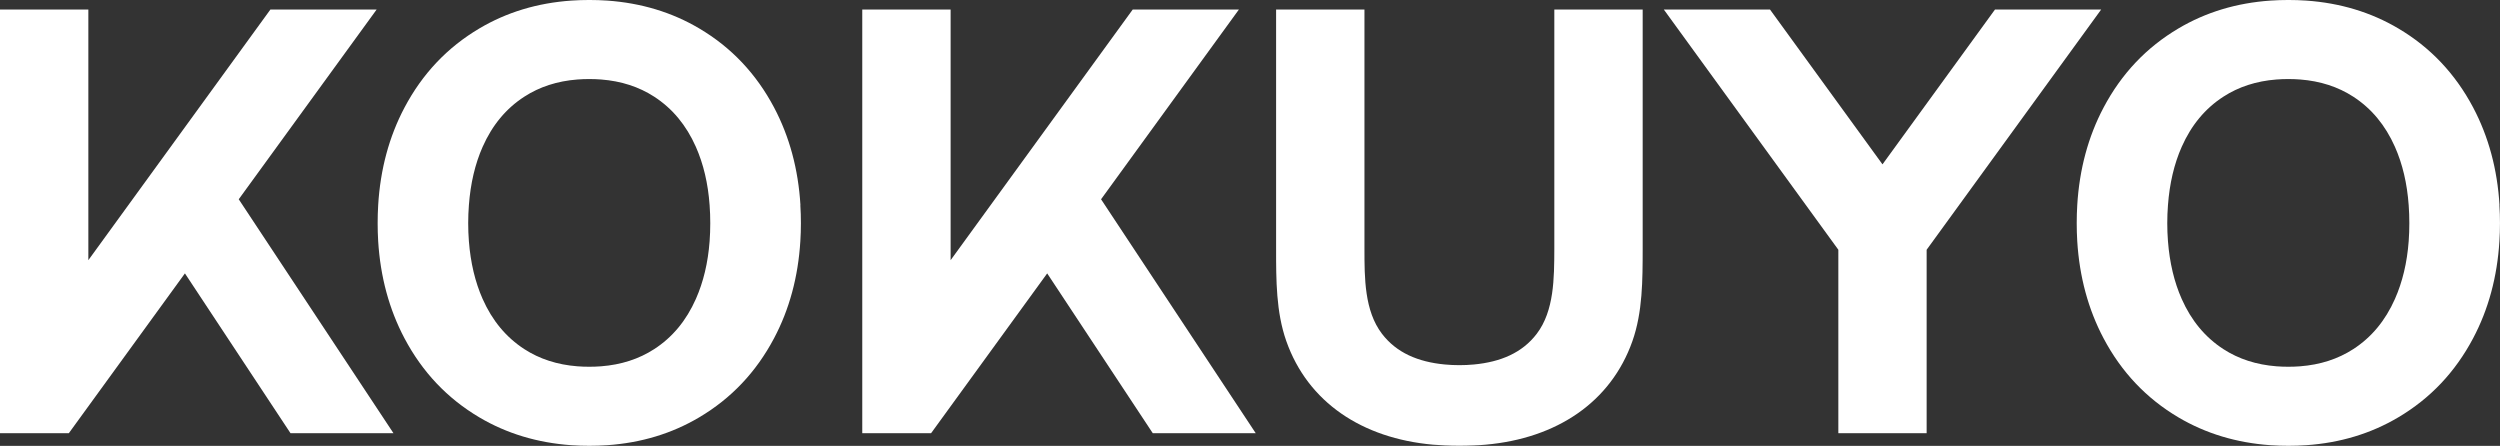
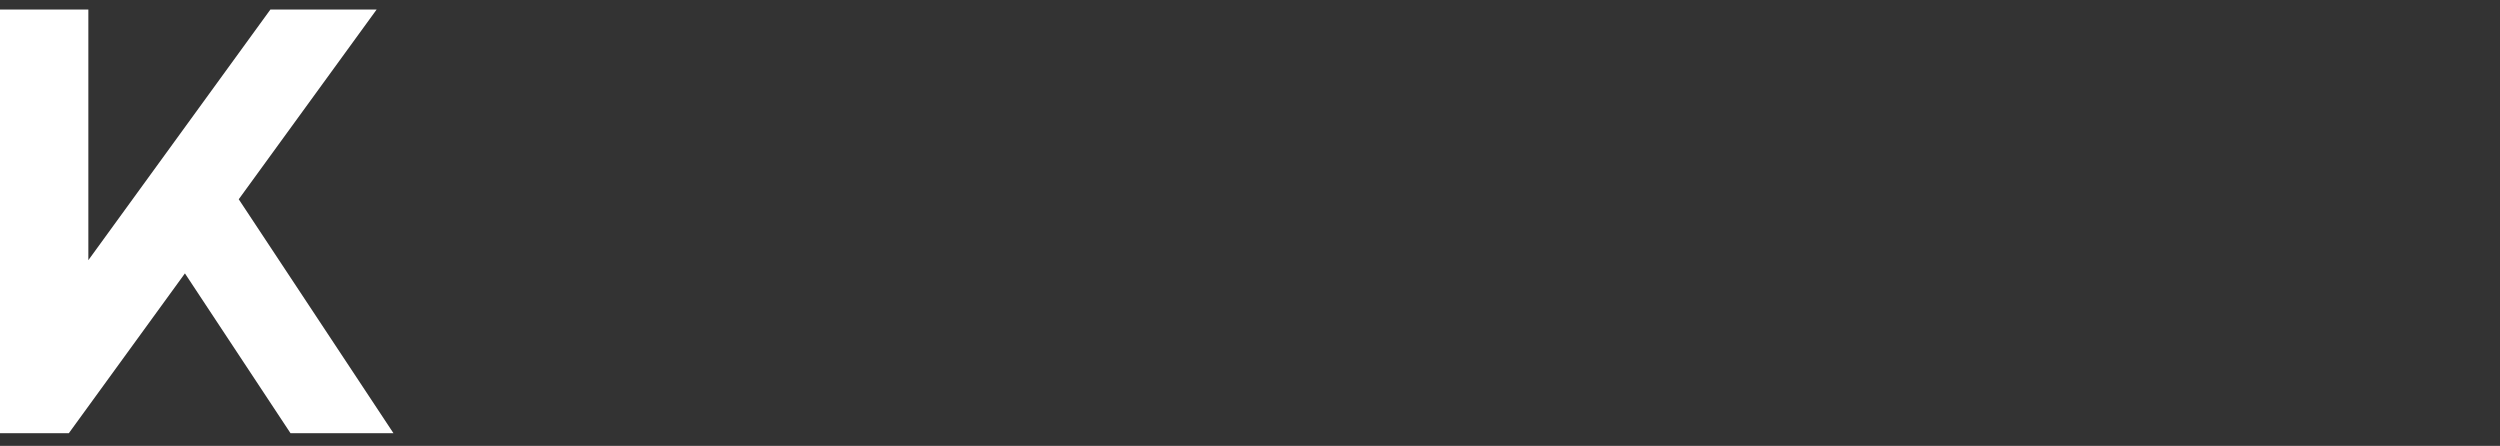
<svg xmlns="http://www.w3.org/2000/svg" id="Layer_2" data-name="Layer 2" viewBox="0 0 465.46 83.01">
  <rect x="0" y="0" width="465.46" height="83.01" fill="#333333" stroke="none" />
  <defs>
    <style>
      .cls-1 {
        fill: #fff;
      }
    </style>
  </defs>
  <g id="Layer_2-2" data-name="Layer 2">
    <g id="_レイヤー_1" data-name=" レイヤー 1">
      <g>
-         <polygon class="cls-1" points="391.2 1.78 371.43 1.78 350.49 30.6 329.55 1.78 309.78 1.78 335.44 37.1 342.27 46.5 342.27 80.66 358.71 80.66 358.71 46.5 365.54 37.1 391.2 1.78" />
        <polygon class="cls-1" points="0 80.66 12.81 80.66 34.43 50.9 54.09 80.66 73.26 80.66 44.45 37.1 70.12 1.78 50.34 1.78 16.45 48.44 16.45 1.78 0 1.78 0 80.66" />
-         <path class="cls-1" d="M465.37,38.21c-.4-6.7-2.04-12.76-4.9-18.18-3.33-6.3-7.98-11.21-13.95-14.74-5.09-3.01-10.8-4.73-17.12-5.18-2.18-.15-4.5-.15-6.68,0-6.33.44-12.04,2.17-17.12,5.18-5.97,3.53-10.62,8.44-13.95,14.74-2.86,5.41-4.5,11.47-4.9,18.18-.13,2.18-.13,4.51,0,6.69.41,6.66,2.05,12.69,4.89,18.07,3.33,6.3,7.98,11.21,13.95,14.74,5.09,3.01,10.8,4.73,17.12,5.18,2.18.15,4.5.15,6.68,0,6.33-.44,12.04-2.17,17.12-5.18,5.97-3.53,10.62-8.44,13.95-14.74,2.85-5.38,4.48-11.41,4.89-18.07.14-2.18.14-4.51,0-6.69h.02ZM448.46,44.9c-.3,4.01-1.16,7.6-2.56,10.76-1.79,4.04-4.37,7.15-7.76,9.34-2.84,1.84-6.14,2.91-9.89,3.2-1.41.11-3,.11-4.4,0-3.75-.29-7.05-1.36-9.89-3.2-3.38-2.19-5.97-5.3-7.76-9.34-1.4-3.16-2.25-6.75-2.56-10.76-.17-2.18-.17-4.51,0-6.69.3-4.06,1.15-7.68,2.56-10.87,1.79-4.04,4.37-7.15,7.76-9.34,2.84-1.84,6.14-2.91,9.89-3.2,1.41-.11,3-.11,4.4,0,3.75.29,7.05,1.36,9.89,3.2,3.38,2.19,5.97,5.3,7.76,9.34,1.41,3.19,2.27,6.81,2.56,10.87.16,2.18.16,4.51,0,6.69Z" />
        <g id="LINE">
-           <path class="cls-1" d="M254.04,46.38c0,5.36,0,11.49,3.25,15.75,2.72,3.57,6.76,5.26,11.7,5.73,1.81.17,3.63.17,5.44,0,4.95-.47,8.99-2.16,11.7-5.73,3.24-4.27,3.24-10.39,3.26-15.75V1.78h16.45v44.59c-.01,5.75,0,11.72-1.91,17.14-4.02,11.39-14.11,18.1-27.3,19.28-.73.07-1.47.11-2.2.14-1.81.08-3.63.08-5.44,0-.74-.03-1.47-.08-2.2-.14-13.19-1.18-23.28-7.89-27.3-19.28-1.91-5.42-1.9-11.39-1.9-17.14V1.78h16.45v44.59h0Z" />
-         </g>
-         <path class="cls-1" d="M149.03,38.21c-.4-6.7-2.04-12.76-4.9-18.18-3.33-6.3-7.98-11.21-13.95-14.74-5.09-3.01-10.8-4.73-17.12-5.18-2.18-.15-4.5-.15-6.68,0-6.33.44-12.04,2.17-17.12,5.18-5.97,3.53-10.62,8.44-13.95,14.74-2.86,5.41-4.5,11.47-4.9,18.18-.13,2.18-.13,4.51,0,6.69.41,6.66,2.05,12.69,4.89,18.07,3.33,6.3,7.98,11.21,13.95,14.74,5.09,3.01,10.8,4.73,17.12,5.18,2.18.15,4.5.15,6.68,0,6.33-.44,12.04-2.17,17.12-5.18,5.97-3.53,10.62-8.44,13.95-14.74,2.85-5.38,4.48-11.41,4.89-18.07.14-2.18.14-4.51,0-6.69h.02ZM132.12,44.9c-.3,4.01-1.16,7.6-2.56,10.76-1.79,4.04-4.37,7.15-7.76,9.34-2.84,1.84-6.14,2.91-9.89,3.2-1.41.11-3,.11-4.4,0-3.75-.29-7.05-1.36-9.89-3.2-3.38-2.19-5.97-5.3-7.76-9.34-1.4-3.16-2.25-6.75-2.56-10.76-.17-2.18-.17-4.51,0-6.69.3-4.06,1.15-7.68,2.56-10.87,1.79-4.04,4.37-7.15,7.76-9.34,2.84-1.84,6.14-2.91,9.89-3.2,1.41-.11,3-.11,4.4,0,3.75.29,7.05,1.36,9.89,3.2,3.38,2.19,5.97,5.3,7.76,9.34,1.41,3.19,2.27,6.81,2.56,10.87.16,2.18.16,4.51,0,6.69Z" />
-         <polygon class="cls-1" points="160.54 80.66 173.35 80.66 194.97 50.9 214.63 80.66 233.8 80.66 205 37.1 230.66 1.78 210.89 1.78 176.99 48.44 176.99 1.78 160.54 1.78 160.54 80.66" />
+           </g>
      </g>
    </g>
  </g>
</svg>